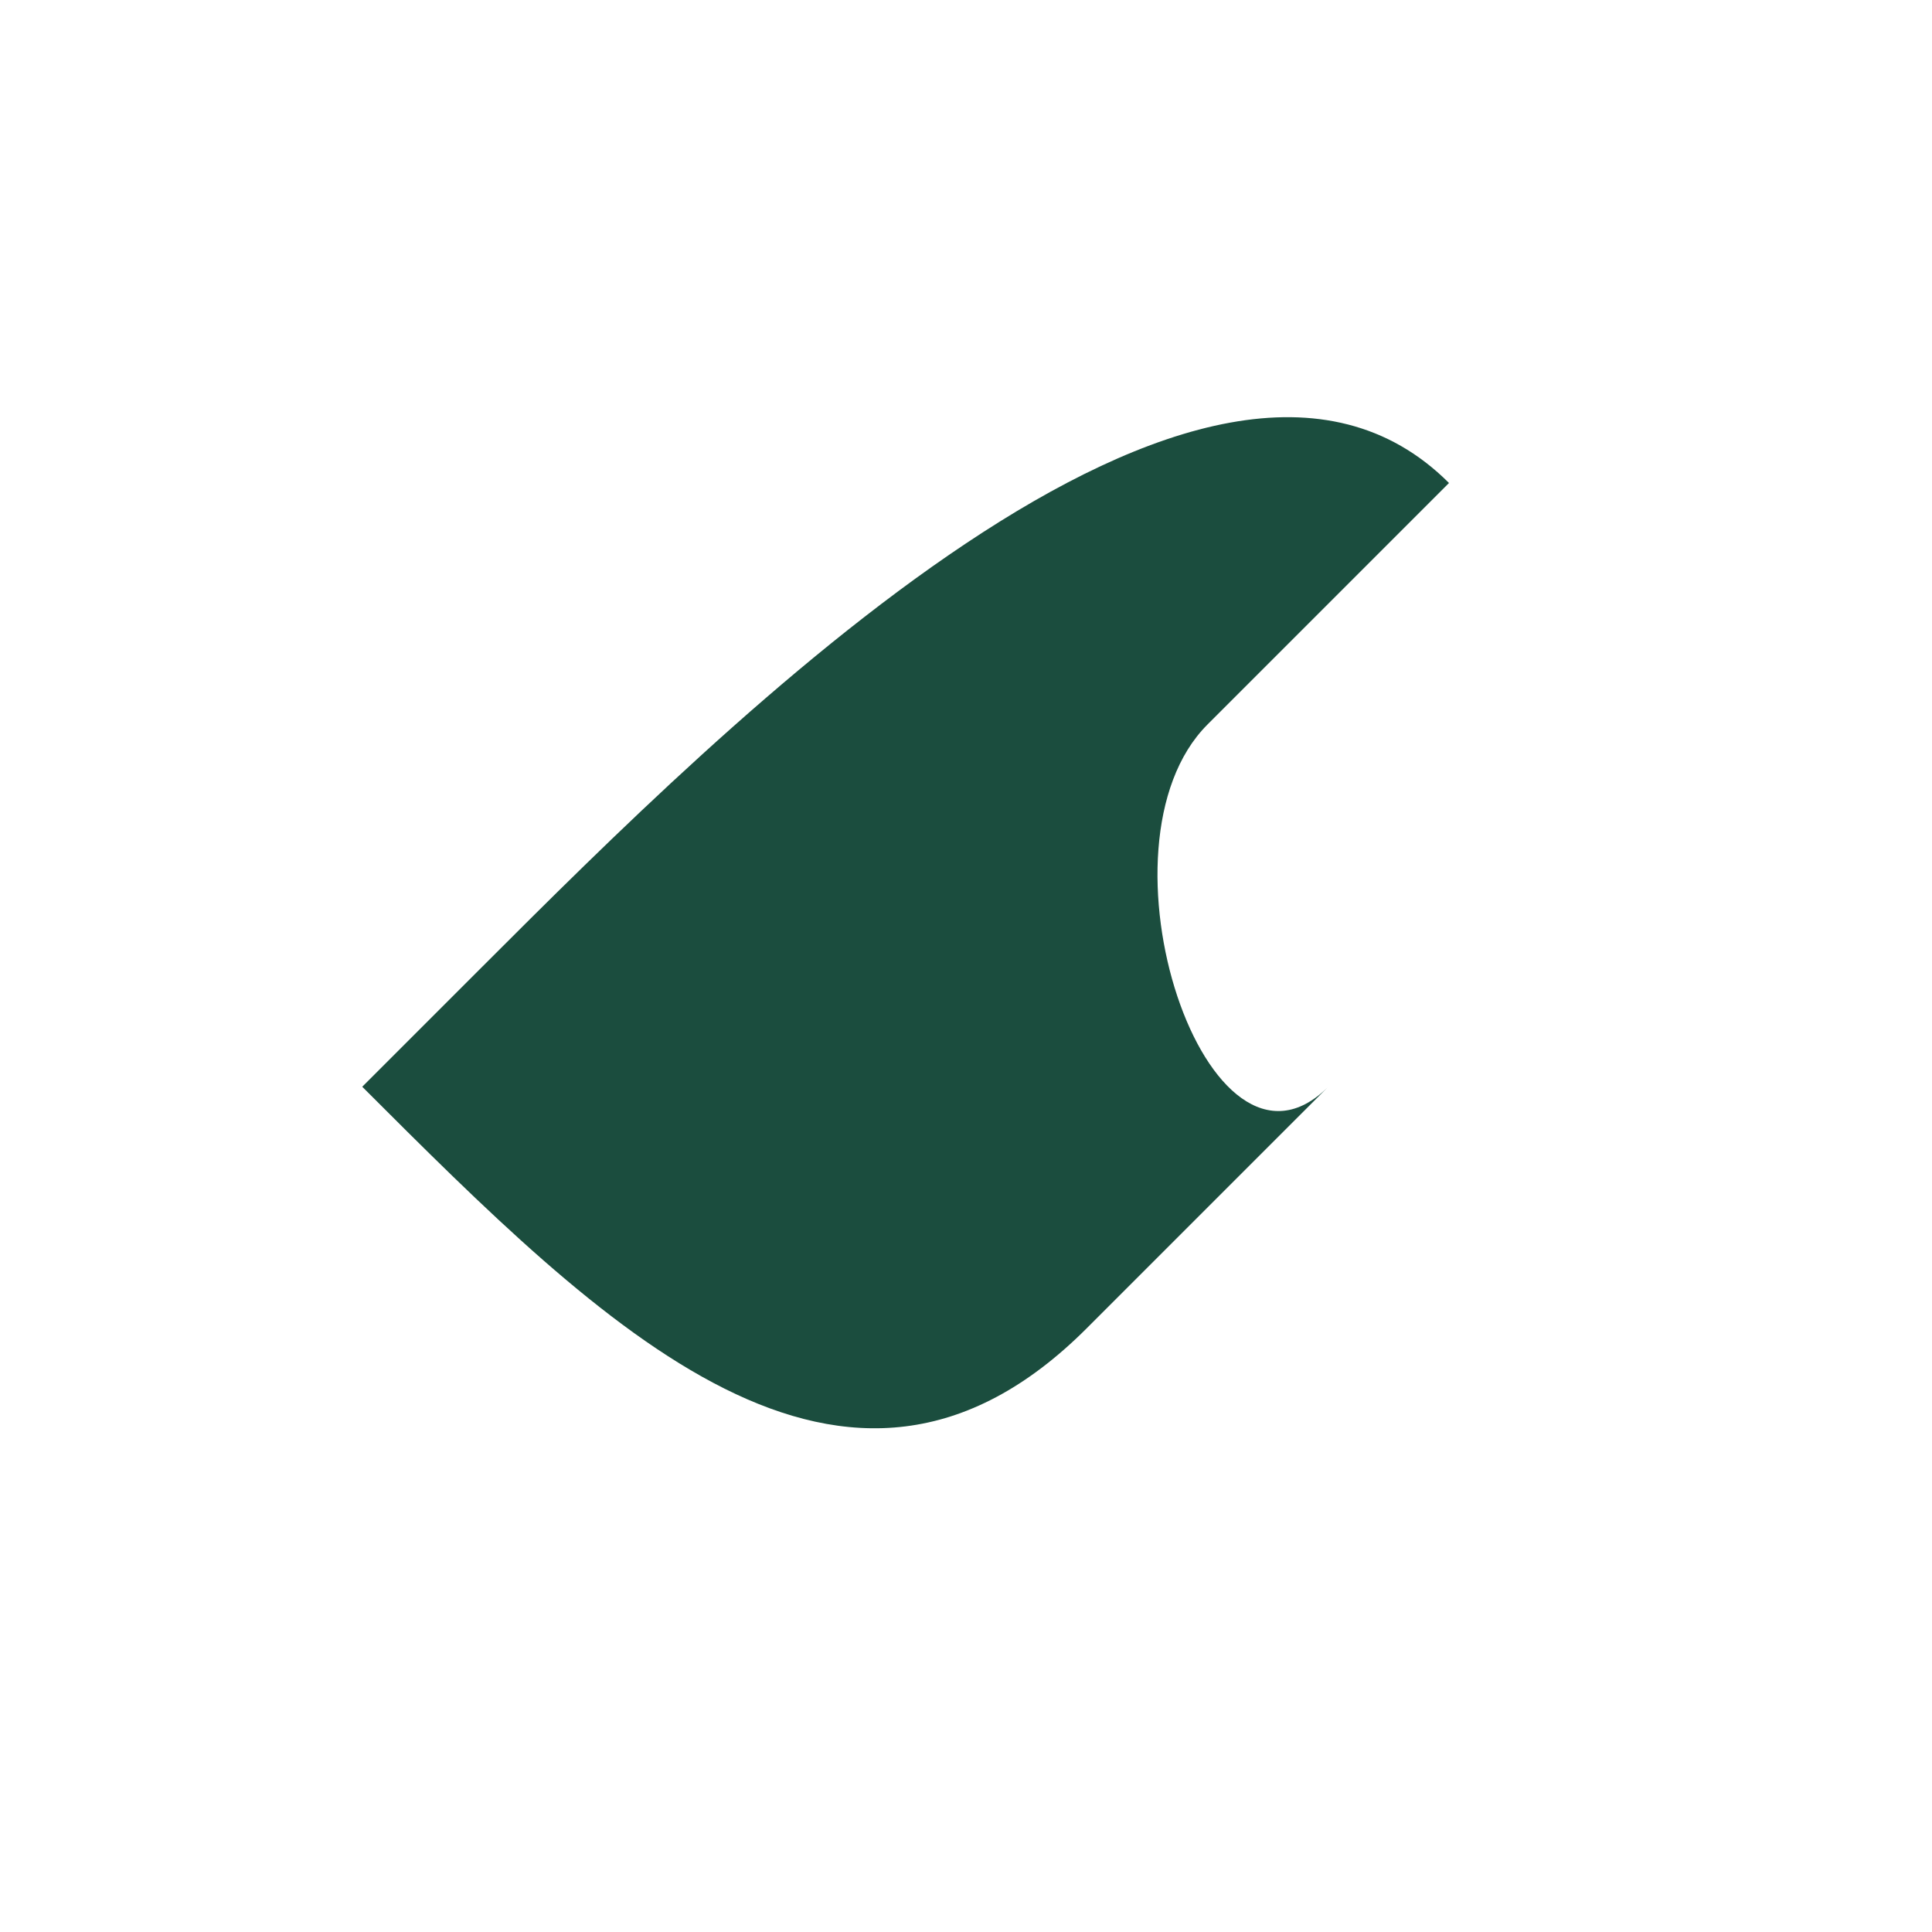
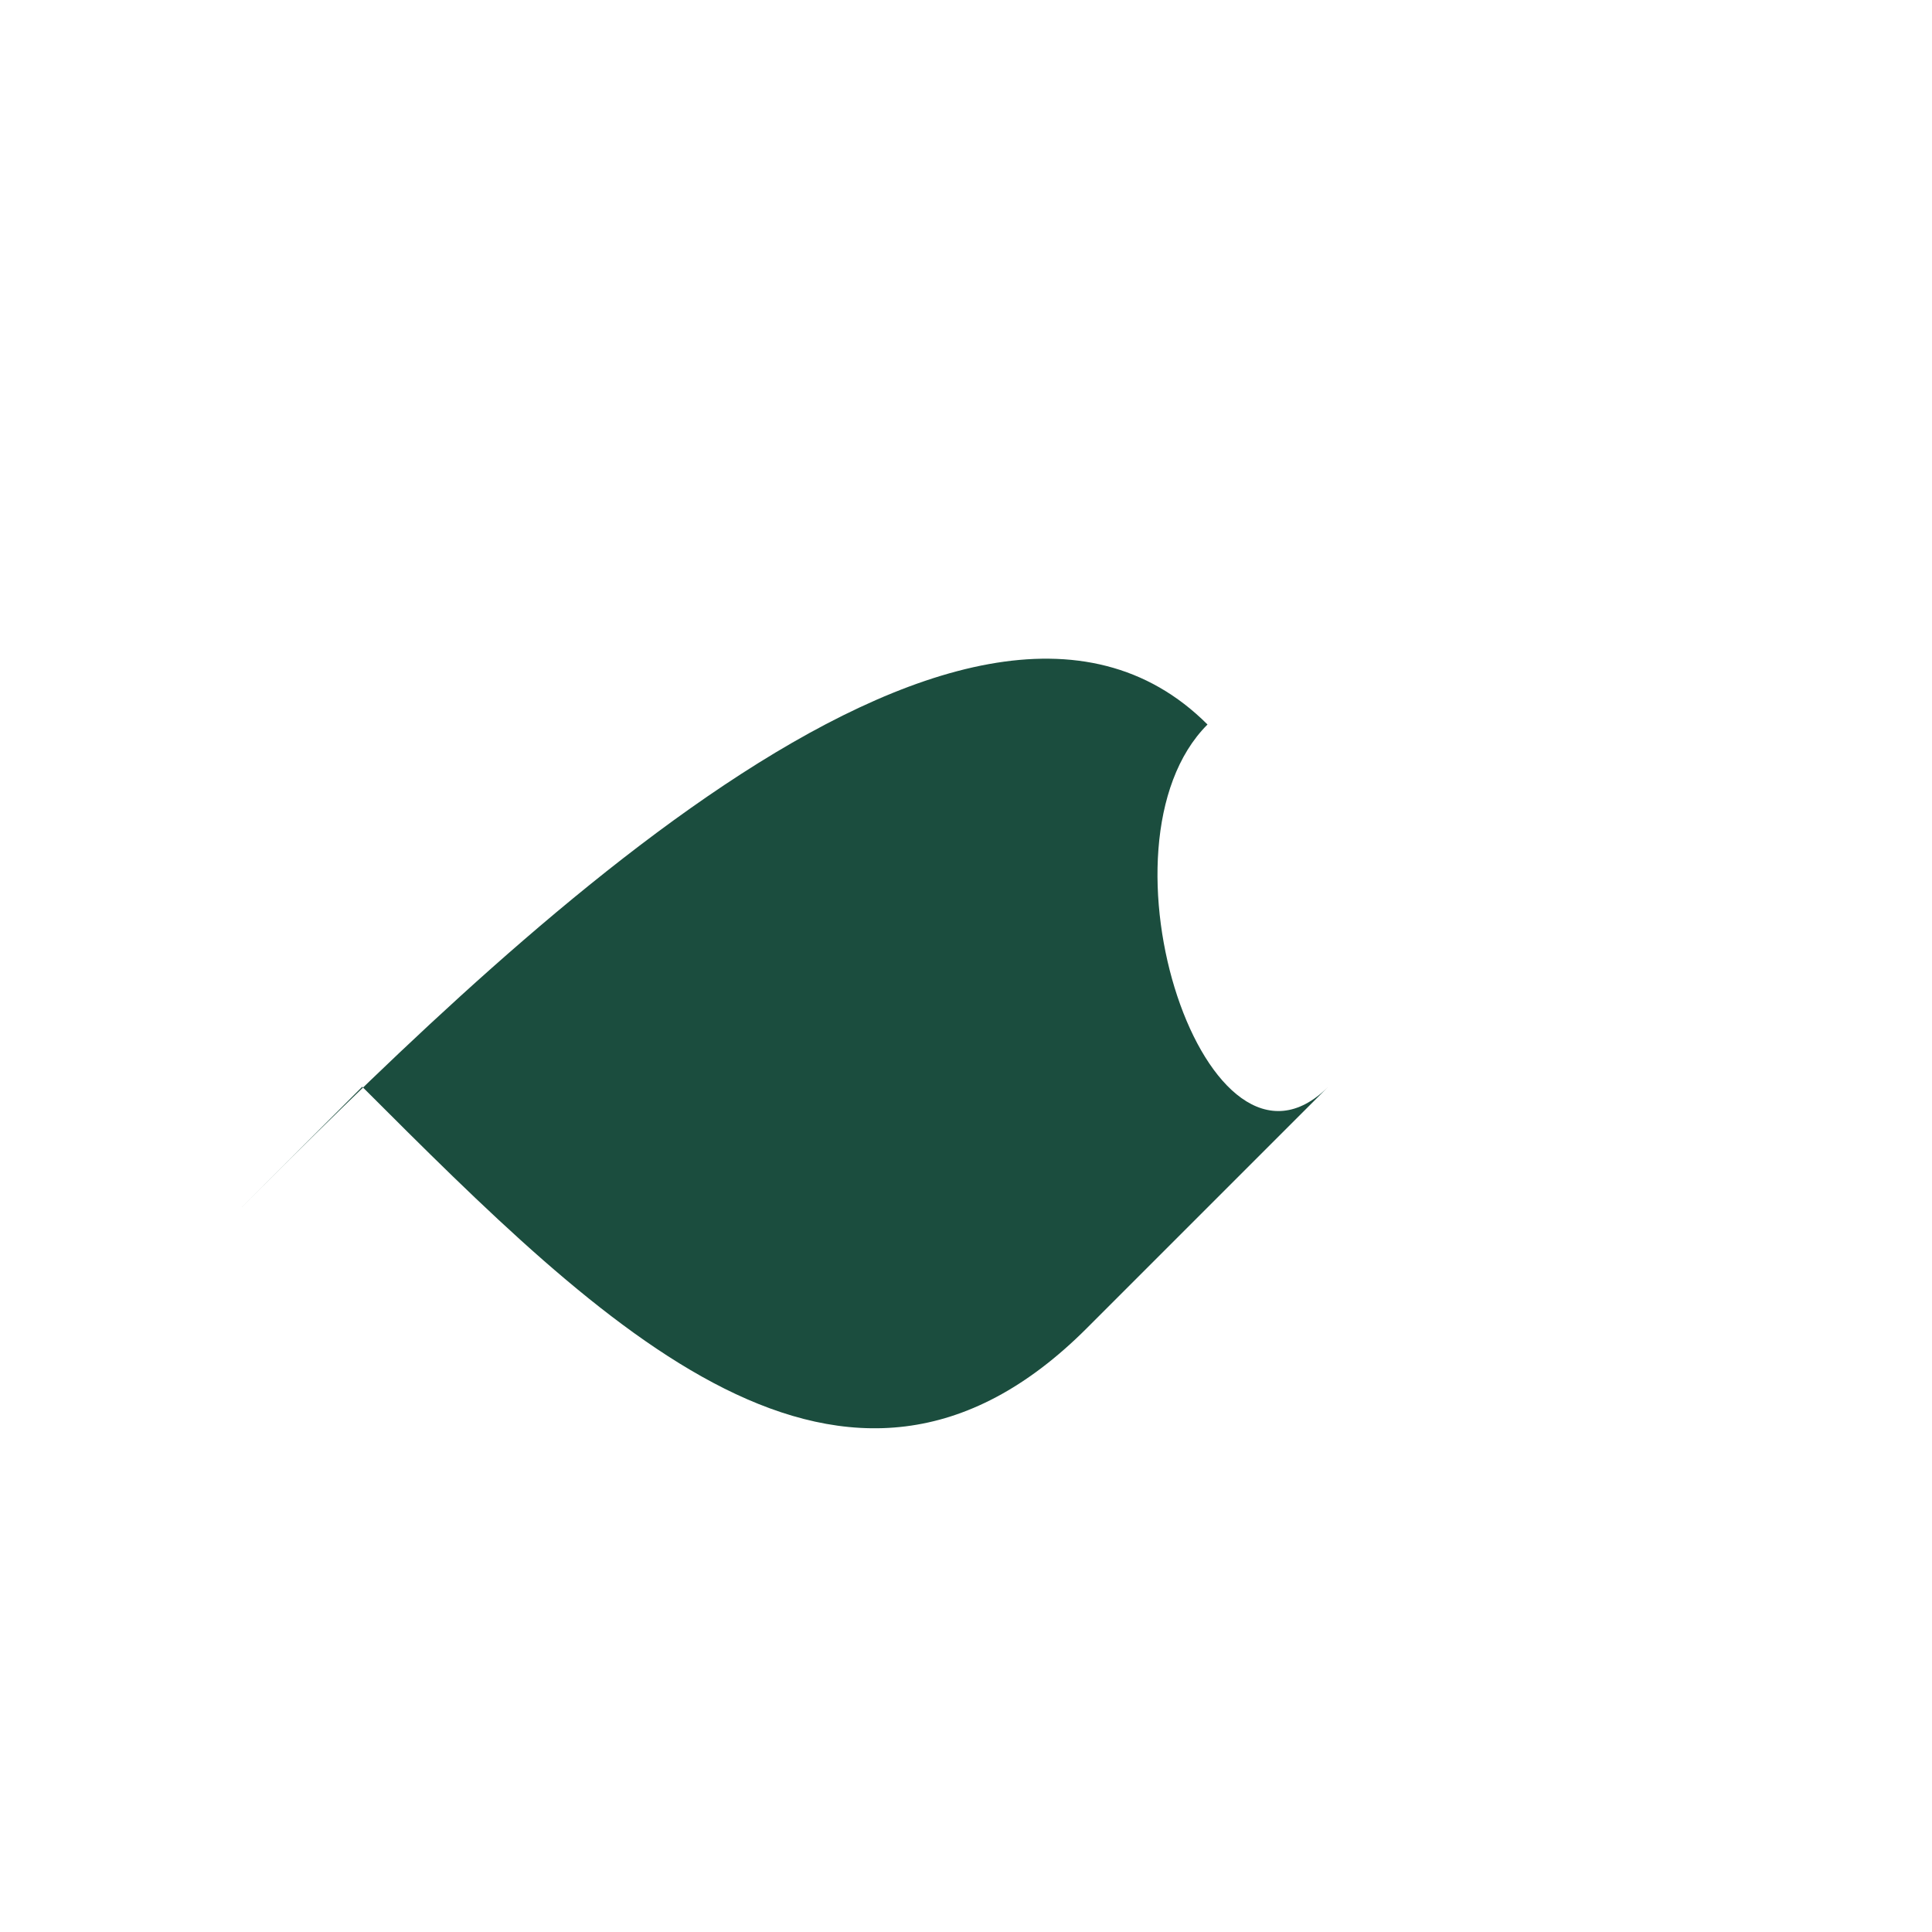
<svg xmlns="http://www.w3.org/2000/svg" width="32" height="32" viewBox="0 0 32 32">
-   <path d="M6 18c4 4 8 8 12 4l4-4c-2 2-4-4-2-6l4-4c-4-4-12 4-16 8z" fill="#1B4D3E" />
+   <path d="M6 18c4 4 8 8 12 4l4-4c-2 2-4-4-2-6c-4-4-12 4-16 8z" fill="#1B4D3E" />
</svg>